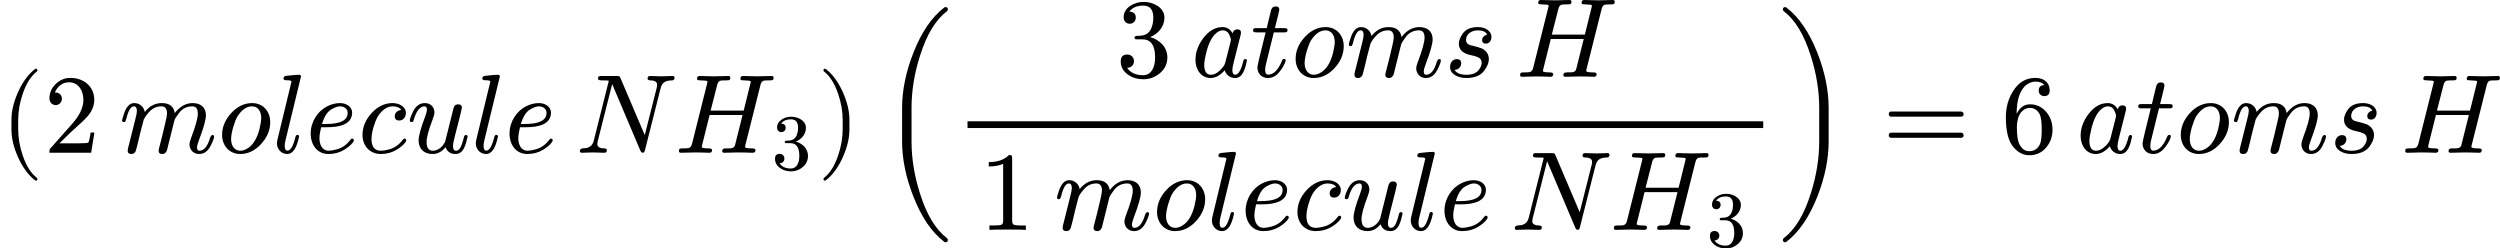
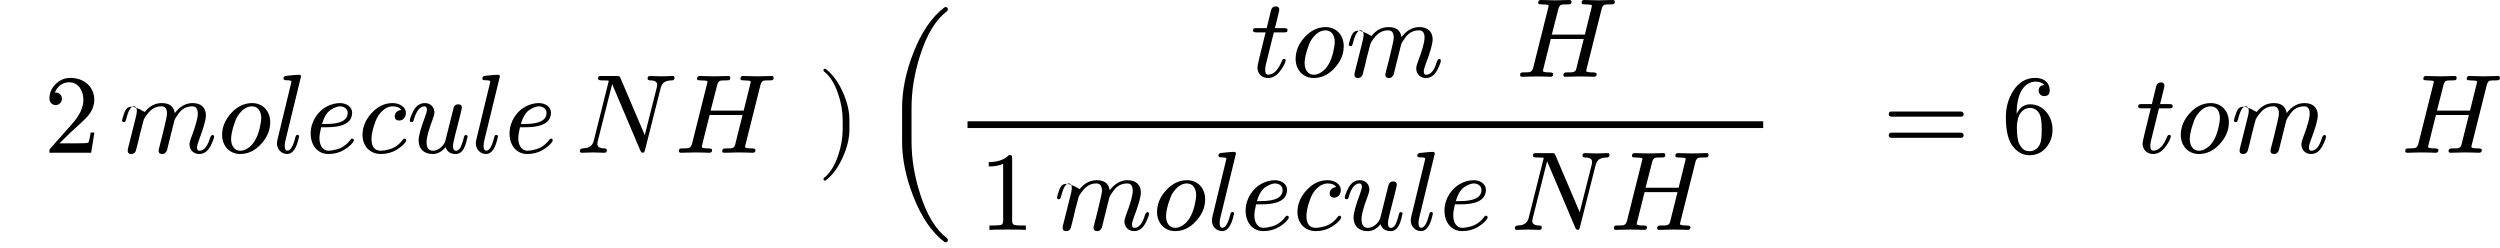
<svg xmlns="http://www.w3.org/2000/svg" xmlns:xlink="http://www.w3.org/1999/xlink" width="402.504px" height="40.008px" viewBox="0 -1359 22238.3 2210.6">
  <defs>
-     <path id="MJX-25-NCM-N-28" d="M318-248C327-248 332-243 332-234C332-231 330-227 327-223C275-183 233-117 202-26C175 53 161 131 161 208L161 292C161 369 175 447 202 526C233 617 275 683 327 723C330 726 332 730 332 734C332 743 327 748 318 748C317 748 314 747 311 745C251 699 201 631 160 540C121 453 101 371 101 292L101 208C101 129 121 47 160-40C201-131 251-199 311-245C314-247 317-248 318-248Z" />
    <path id="MJX-25-NCM-N-32" d="M237 666C186 666 143 648 106 612C69 576 50 534 50 483C50 449 75 424 106 424C136 424 161 450 161 480C161 513 137 536 105 536C102 536 100 536 98 535C117 584 161 627 224 627C306 627 352 556 352 470C352 403 318 331 250 255L62 43C49 28 50 29 50 0L421 0L450 180L417 180C409 129 402 100 396 91C391 86 361 84 306 84L139 84L236 179C304 243 390 312 419 365C439 400 449 435 449 470C449 588 357 666 237 666Z" />
-     <path id="MJX-25-NCM-I-1D45A" d="M657 442C596 442 543 412 498 353C489 412 451 442 383 442C324 442 273 416 231 363C223 407 188 442 137 442C96 442 66 409 45 344C34 312 29 293 29 287C29 278 34 273 45 273C50 273 53 274 56 276C61 285 64 292 66 299C84 375 107 413 134 413C152 413 161 399 161 371C161 358 156 331 145 290L88 63C84 51 79 25 79 19C79-1 90-11 111-11C131-11 145-1 152 19C153 24 160 49 171 92L192 181L222 295C233 318 250 341 272 365C301 397 337 413 380 413C413 413 429 391 429 348C429 335 424 308 414 267L387 153C380 124 364 64 356 32C355 25 354 21 354 19C354-1 365-11 387-11C398-11 406-8 413-1C428 14 429 21 435 48L494 285C497 298 511 321 535 353C565 393 605 413 654 413C687 413 703 391 703 348C703 309 683 236 642 129C633 106 629 87 629 74C629 25 666-11 714-11C759-11 793 14 818 64C838 104 848 131 848 144C848 153 843 158 832 158C825 157 818 148 813 137C791 58 759 18 716 18C703 18 696 28 696 47C696 62 702 84 714 115C755 222 775 295 775 333C775 404 728 442 657 442Z" />
+     <path id="MJX-25-NCM-I-1D45A" d="M657 442C596 442 543 412 498 353C489 412 451 442 383 442C324 442 273 416 231 363C96 442 66 409 45 344C34 312 29 293 29 287C29 278 34 273 45 273C50 273 53 274 56 276C61 285 64 292 66 299C84 375 107 413 134 413C152 413 161 399 161 371C161 358 156 331 145 290L88 63C84 51 79 25 79 19C79-1 90-11 111-11C131-11 145-1 152 19C153 24 160 49 171 92L192 181L222 295C233 318 250 341 272 365C301 397 337 413 380 413C413 413 429 391 429 348C429 335 424 308 414 267L387 153C380 124 364 64 356 32C355 25 354 21 354 19C354-1 365-11 387-11C398-11 406-8 413-1C428 14 429 21 435 48L494 285C497 298 511 321 535 353C565 393 605 413 654 413C687 413 703 391 703 348C703 309 683 236 642 129C633 106 629 87 629 74C629 25 666-11 714-11C759-11 793 14 818 64C838 104 848 131 848 144C848 153 843 158 832 158C825 157 818 148 813 137C791 58 759 18 716 18C703 18 696 28 696 47C696 62 702 84 714 115C755 222 775 295 775 333C775 404 728 442 657 442Z" />
    <path id="MJX-25-NCM-N-2062" d="" />
    <path id="MJX-25-NCM-I-1D45C" d="M308 442C239 442 176 412 122 353C68 294 41 229 41 159C41 63 106-11 202-11C272-11 334 19 388 78C442 137 469 201 469 272C469 369 405 442 308 442M389 310C389 287 384 255 374 213C353 130 319 73 272 42C248 26 225 18 203 18C149 18 121 65 121 122C121 180 155 288 178 324C216 383 259 413 307 413C361 413 389 367 389 310Z" />
    <path id="MJX-25-NCM-I-1D459" d="M173 632L49 119C46 105 44 93 44 84C44 31 83-11 136-11C185-11 220 41 241 145C241 154 236 159 225 159C217 159 211 152 208 138C188 59 165 19 138 19C121 19 113 33 113 60C113 75 115 91 119 107L258 679L258 683C255 690 249 694 242 694C210 694 136 685 124 684C109 682 102 674 102 659C102 650 111 645 130 645C147 645 173 645 173 632Z" />
    <path id="MJX-25-NCM-I-1D452" d="M124 129C124 153 129 186 139 227L188 227C253 227 303 235 339 250C372 264 394 284 405 309C412 326 415 342 415 355C415 410 363 442 307 442C268 442 229 432 190 412C113 372 46 281 46 171C46 69 105-11 204-11C257-11 304 2 345 27C379 48 404 69 420 90C427 99 430 106 430 109C430 120 425 126 414 126C409 126 404 122 398 114C365 70 324 42 277 30C246 22 223 18 206 18C149 18 124 72 124 129M375 355C375 289 311 256 182 256L147 256C166 322 194 366 232 387C262 404 287 413 307 413C343 413 375 391 375 355Z" />
    <path id="MJX-25-NCM-I-1D450" d="M328 325C328 300 341 287 368 287C404 287 427 318 427 354C427 410 368 442 308 442C239 442 176 412 122 353C68 294 41 229 41 159C41 61 106-11 204-11C257-11 304 2 345 27C379 48 404 69 420 90C427 99 430 106 430 109C430 120 425 126 414 126C409 126 404 122 398 114C365 70 324 42 277 30C246 22 223 18 206 18C149 18 121 53 121 122C121 184 150 274 174 317C198 361 249 413 308 413C346 413 372 402 386 381C355 378 328 358 328 325Z" />
    <path id="MJX-25-NCM-I-1D462" d="M543 144C543 153 538 158 527 158C518 158 513 151 510 137C505 118 500 99 493 80C480 39 462 18 440 18C422 18 413 32 413 60C413 77 420 111 433 161L460 267C469 303 477 328 483 359L489 386C491 393 492 398 492 401C492 421 481 431 459 431C437 431 423 419 417 394L343 98C342 95 338 88 330 76C314 50 275 18 235 18C197 18 178 44 178 95C178 136 196 202 231 294C242 324 248 345 248 357C248 407 213 442 163 442C118 442 83 417 58 367C39 328 29 301 29 287C29 278 34 273 45 273C58 273 60 279 64 293C87 373 119 413 160 413C174 413 181 403 181 384C181 369 175 348 164 319C126 218 107 148 107 111C107 34 155-11 232-11C275-11 314 9 347 50C361 9 391-11 437-11C506-11 527 70 543 144Z" />
    <path id="MJX-25-NCM-I-1D441" d="M864 683C845 683 783 680 764 680C745 680 682 683 663 683C648 683 641 675 641 659C641 650 648 645 663 644C705 644 726 631 726 605C726 599 725 592 724 585L616 157L401 662C393 681 391 683 366 683L233 683C209 683 200 681 200 659C200 649 211 644 232 644C274 644 295 643 296 640L163 110C154 71 131 49 95 42C69 39 39 43 39 15C39 5 45 0 56 0C74 0 136 3 155 3C174 3 238 0 257 0C272 0 279 8 279 24C279 33 271 38 255 39C214 40 194 53 194 78C194 83 195 90 197 100L326 611L576 21C582 7 590 0 599 0C608 0 614 8 618 24L757 574C770 625 798 643 860 644C874 645 881 653 881 669C878 678 877 683 864 683Z" />
    <path id="MJX-25-NCM-I-1D43B" d="M881 668C881 678 875 683 863 683L736 680L609 683C593 683 586 674 586 659C586 652 589 647 594 646C604 645 612 644 617 644C648 643 665 641 670 640C675 639 678 636 678 631C677 628 676 622 674 613L615 375L321 375L379 602C384 623 393 636 406 641C413 643 430 644 458 644C485 644 496 644 496 668C496 678 490 683 478 683L351 680L223 683C207 683 200 674 200 659C200 652 203 647 209 646C219 645 227 644 232 644C263 643 281 641 286 640C291 639 293 636 293 631C293 629 292 623 289 613L156 82C151 60 141 47 126 42C119 40 101 39 70 39C48 39 39 37 39 15C39 5 45 0 57 0L183 3L246 2C257 2 299 0 310 0C326 0 334 8 334 24C334 34 323 39 302 39C262 39 242 43 242 52C242 52 243 55 245 68L312 336L605 336L538 68C535 53 523 43 503 40C498 39 481 39 452 39C433 39 424 31 424 15C424 5 430 0 442 0L568 3L631 2C642 2 683 0 696 0C712 0 720 8 720 24C720 34 709 39 688 39C647 39 627 43 627 52C627 52 628 55 630 68L764 602C769 623 778 636 791 641C797 643 814 644 843 644C869 644 881 644 881 668Z" />
-     <path id="MJX-25-NCM-N-33" d="M303 353C369 378 431 441 431 526C431 569 410 604 369 631C333 654 292 666 246 666C201 666 162 654 127 631C88 605 68 571 68 528C68 495 90 472 122 472C154 472 176 495 176 527C176 560 157 578 119 580C145 615 186 633 242 633C302 633 332 598 332 527C332 485 324 450 309 421C282 373 245 364 183 364C171 362 165 357 165 348C165 333 172 333 192 333L235 333C310 333 348 280 348 173C348 88 317 14 241 14C176 14 128 36 99 80C134 79 160 105 160 139C160 173 135 198 101 198C62 198 42 178 42 137C42 88 64 49 108 18C147-9 193-22 244-22C301-22 350-3 393 34C436 71 457 117 457 173C457 267 383 332 303 353Z" />
    <path id="MJX-25-NCM-N-29" d="M78-245C138-199 188-131 229-40C268 47 288 129 288 208L288 292C288 371 268 453 229 540C188 631 138 699 78 745C75 747 72 748 71 748C62 748 57 743 57 734C57 730 59 726 62 723C114 683 156 617 187 526C214 447 228 369 228 292L228 208C228 131 214 53 187-26C156-117 114-183 62-223C59-227 57-231 57-234C57-243 62-248 71-248C72-248 75-247 78-245Z" />
    <path id="MJX-25-NCM-S5-28" d="M588-796C601-796 608-789 608-776C608-770 606-765 601-760C500-684 420-552 361-365C310-206 285-51 285 101L285 399C285 551 310 706 361 865C420 1052 500 1184 601 1260C606 1265 608 1270 608 1276C608 1289 601 1296 588 1296C583 1296 579 1295 576 1292C464 1207 372 1071 300 886C234 717 201 554 201 399L201 101C201-54 234-217 300-386C372-571 464-707 576-792C579-795 583-796 588-796Z" />
-     <path id="MJX-25-NCM-I-1D44E" d="M498 144C498 153 493 158 482 158C474 158 468 151 465 137C445 58 421 18 394 18C377 18 368 32 368 60C368 73 372 97 381 132L438 357C443 376 445 387 445 392C445 412 434 422 412 422C391 422 377 410 370 387C349 424 319 442 281 442C216 442 159 409 109 343C63 281 40 217 40 150C40 63 91-11 175-11C218-11 260 12 300 58C311 20 345-11 392-11C461-11 482 70 498 144M341 374C350 353 355 339 355 330C355 326 354 321 353 314L304 122C301 111 294 99 285 87C248 41 212 18 177 18C138 18 118 48 118 107C118 131 124 167 136 215C157 300 187 357 224 388C244 405 263 413 282 413C309 413 329 400 341 374Z" />
    <path id="MJX-25-NCM-I-1D461" d="M330 419C330 428 320 433 299 433L218 433C244 537 257 591 257 595C257 616 246 626 225 626C202 626 188 613 182 587L145 433L56 433C34 433 23 432 23 411C23 400 33 395 54 395L135 395C86 200 62 97 62 84C62 28 100-11 156-11C194-11 227 6 256 41C280 70 297 98 308 125C312 136 314 142 314 145C314 154 309 159 299 159C291 159 285 154 281 143C247 60 206 19 157 19C140 19 131 33 131 60C131 75 133 91 137 107L208 395L297 395C323 395 330 397 330 419Z" />
-     <path id="MJX-25-NCM-I-1D460" d="M420 354C420 411 362 442 300 442C237 442 192 423 165 385C142 352 130 322 130 295C130 242 165 208 234 193C263 188 285 181 302 173C323 164 333 147 333 123C333 105 325 85 308 62C287 33 250 18 197 18C143 18 108 33 92 62C124 61 151 87 151 119C151 144 138 157 111 157C75 157 52 124 52 88C52 22 124-11 196-11C271-11 325 11 357 56C384 93 397 126 397 156C397 199 376 231 335 252C304 263 280 270 265 273C230 282 194 285 194 328C194 381 244 413 300 413C342 413 369 400 382 375C360 371 337 352 337 327C337 306 348 295 371 295C402 295 420 323 420 354Z" />
    <path id="MJX-25-NCM-N-31" d="M269 666C228 624 168 603 89 603L89 564C141 564 184 572 217 588L217 82C217 64 213 52 204 47C195 42 170 39 130 39L95 39L95 0C120 2 174 3 257 3C340 3 394 2 419 0L419 39L384 39C343 39 318 42 310 47C302 52 297 64 297 82L297 636C297 660 295 666 269 666Z" />
-     <path id="MJX-25-NCM-S5-29" d="M86-792C198-707 290-571 363-386C429-217 462-54 462 101L462 399C462 554 429 717 363 886C290 1071 198 1207 86 1292C83 1295 80 1296 75 1296C62 1296 55 1289 55 1276C55 1269 57 1264 62 1260C163 1183 243 1052 302 865C353 707 378 552 378 399L378 101C378-51 353-206 302-365C243-552 163-684 62-760C57-764 55-769 55-776C55-789 62-796 75-796C80-796 83-795 86-792Z" />
    <path id="MJX-25-NCM-N-3D" d="M698 367L80 367C64 367 56 359 56 344C56 329 64 321 80 321L698 321C714 321 722 329 722 344C722 356 711 367 698 367M698 179L80 179C64 179 56 171 56 156C56 141 64 133 80 133L698 133C714 133 722 141 722 156C722 169 711 179 698 179Z" />
    <path id="MJX-25-NCM-N-36" d="M383 504C416 504 432 521 432 555C432 627 378 666 304 666C221 666 155 627 106 548C63 480 42 403 42 316C42 189 65 100 112 47C152 1 198-22 251-22C312-22 362 1 401 47C438 91 457 144 457 205C457 266 439 318 403 361C365 407 316 431 257 431C205 431 165 402 138 346L138 352C138 465 166 561 226 605C252 624 279 633 306 633C342 633 368 623 385 602C351 602 334 583 334 553C334 525 355 504 383 504M344 340C355 317 361 272 361 206C361 141 356 98 345 76C325 35 294 14 251 14C222 14 200 24 184 44C171 60 162 74 158 85C146 116 140 163 140 227C140 255 144 282 151 308C164 355 201 399 256 399C295 399 325 379 344 340Z" />
  </defs>
  <g stroke="#000000" fill="#000000" stroke-width="0" transform="scale(1,-1)">
    <g data-mml-node="math" data-latex="\left( 2\,molecule  \,NH_{3} \right)\left( \frac{3\,atoms\, H}{1\, molecule\,NH_{3}} \right) =  6\, atoms\,H" data-semantic-type="relseq" data-semantic-role="equality" data-semantic-annotation="depth:1" data-semantic-id="94" data-semantic-children="86,93" data-semantic-content="75" data-semantic-attributes="latex:\left( 2\,molecule  \,NH_{3} \right)\left( \frac{3\,atoms\, H}{1\, molecule\,NH_{3}} \right) =  6\, atoms\,H" data-semantic-owns="86 75 93" aria-level="0" data-speech-node="true" data-semantic-structure="(94 (86 (28 0 (27 1 17 3 18 4 19 5 20 6 21 7 22 8 23 9 24 10 25 12 26 (15 13 14)) 16) 85 (74 29 (72 (45 30 39 32 40 33 41 34 42 35 43 36 44 38) (71 46 61 48 62 49 63 50 64 51 65 52 66 53 67 54 68 55 69 57 70 (60 58 59))) 73)) 75 (93 76 87 78 88 79 89 80 90 81 91 82 92 84))">
      <g data-mml-node="mrow" data-semantic-added="true" data-semantic-type="infixop" data-semantic-role="implicit" data-semantic-annotation="clearspeak:unit;depth:2" data-semantic-id="86" data-semantic-children="28,74" data-semantic-content="85" data-semantic-parent="94" data-semantic-owns="28 85 74" aria-level="1" data-speech-node="true">
        <g data-mml-node="TeXAtom" data-mjx-texclass="INNER" data-latex-item="\left( 2\,molecule  \,NH_{3} \right)" data-latex="\left( 2\,molecule  \,NH_{3} \right)" data-semantic-type="fenced" data-semantic-role="leftright" data-semantic-annotation="depth:3" data-semantic-id="28" data-semantic-children="27" data-semantic-content="0,16" data-semantic-parent="86" data-semantic-attributes="latex:\left( 2\,molecule  \,NH_{3} \right);texclass:INNER" data-semantic-owns="0 27 16" aria-level="2" data-speech-node="true">
          <g data-mml-node="mo" data-mjx-texclass="OPEN" data-latex-item="\left(" data-latex="\left(" data-semantic-type="fence" data-semantic-role="open" data-semantic-annotation="depth:4" data-semantic-id="0" data-semantic-parent="28" data-semantic-attributes="latex:\left(;texclass:OPEN" data-semantic-operator="fenced" aria-level="3" data-speech-node="true">
            <use data-c="28" xlink:href="#MJX-25-NCM-N-28" />
          </g>
          <g data-mml-node="mrow" data-semantic-added="true" data-semantic-type="infixop" data-semantic-role="implicit" data-semantic-annotation="clearspeak:unit;depth:4" data-semantic-id="27" data-semantic-children="1,3,4,5,6,7,8,9,10,12,15" data-semantic-content="17,18,19,20,21,22,23,24,25,26" data-semantic-parent="28" data-semantic-owns="1 17 3 18 4 19 5 20 6 21 7 22 8 23 9 24 10 25 12 26 15" aria-level="3" data-speech-node="true" transform="translate(389,0)">
            <g data-mml-node="mn" data-latex="2" data-semantic-type="number" data-semantic-role="integer" data-semantic-font="normal" data-semantic-annotation="clearspeak:simple;depth:5" data-semantic-id="1" data-semantic-parent="27" data-semantic-attributes="latex:2" aria-level="4" data-speech-node="true">
              <use data-c="32" xlink:href="#MJX-25-NCM-N-32" />
            </g>
            <g data-mml-node="mspace" data-latex="\," data-semantic-type="operator" data-semantic-role="space" data-semantic-annotation="depth:5" data-semantic-id="17" data-semantic-parent="27" data-semantic-operator="infixop,⁢" aria-level="4" data-speech-node="true" transform="translate(500,0)" />
            <g data-mml-node="mi" data-latex="m" data-semantic-type="identifier" data-semantic-role="latinletter" data-semantic-font="italic" data-semantic-annotation="clearspeak:simple;depth:5" data-semantic-id="3" data-semantic-parent="27" data-semantic-attributes="latex:m" aria-level="4" data-speech-node="true" transform="translate(667,0)">
              <use data-c="1D45A" xlink:href="#MJX-25-NCM-I-1D45A" />
            </g>
            <g data-mml-node="mo" data-semantic-type="operator" data-semantic-role="multiplication" data-semantic-annotation="depth:5" data-semantic-id="18" data-semantic-parent="27" data-semantic-added="true" data-semantic-operator="infixop,⁢" aria-level="4" data-speech-node="true" transform="translate(1545,0)">
              <use data-c="2062" xlink:href="#MJX-25-NCM-N-2062" />
            </g>
            <g data-mml-node="mi" data-latex="o" data-semantic-type="identifier" data-semantic-role="latinletter" data-semantic-font="italic" data-semantic-annotation="clearspeak:simple;depth:5" data-semantic-id="4" data-semantic-parent="27" data-semantic-attributes="latex:o" aria-level="4" data-speech-node="true" transform="translate(1545,0)">
              <use data-c="1D45C" xlink:href="#MJX-25-NCM-I-1D45C" />
            </g>
            <g data-mml-node="mo" data-semantic-type="operator" data-semantic-role="multiplication" data-semantic-annotation="depth:5" data-semantic-id="19" data-semantic-parent="27" data-semantic-added="true" data-semantic-operator="infixop,⁢" aria-level="4" data-speech-node="true" transform="translate(2030,0)">
              <use data-c="2062" xlink:href="#MJX-25-NCM-N-2062" />
            </g>
            <g data-mml-node="mi" data-latex="l" data-semantic-type="identifier" data-semantic-role="latinletter" data-semantic-font="italic" data-semantic-annotation="clearspeak:simple;depth:5" data-semantic-id="5" data-semantic-parent="27" data-semantic-attributes="latex:l" aria-level="4" data-speech-node="true" transform="translate(2030,0)">
              <use data-c="1D459" xlink:href="#MJX-25-NCM-I-1D459" />
            </g>
            <g data-mml-node="mo" data-semantic-type="operator" data-semantic-role="multiplication" data-semantic-annotation="depth:5" data-semantic-id="20" data-semantic-parent="27" data-semantic-added="true" data-semantic-operator="infixop,⁢" aria-level="4" data-speech-node="true" transform="translate(2328,0)">
              <use data-c="2062" xlink:href="#MJX-25-NCM-N-2062" />
            </g>
            <g data-mml-node="mi" data-latex="e" data-semantic-type="identifier" data-semantic-role="latinletter" data-semantic-font="italic" data-semantic-annotation="clearspeak:simple;depth:5" data-semantic-id="6" data-semantic-parent="27" data-semantic-attributes="latex:e" aria-level="4" data-speech-node="true" transform="translate(2328,0)">
              <use data-c="1D452" xlink:href="#MJX-25-NCM-I-1D452" />
            </g>
            <g data-mml-node="mo" data-semantic-type="operator" data-semantic-role="multiplication" data-semantic-annotation="depth:5" data-semantic-id="21" data-semantic-parent="27" data-semantic-added="true" data-semantic-operator="infixop,⁢" aria-level="4" data-speech-node="true" transform="translate(2794,0)">
              <use data-c="2062" xlink:href="#MJX-25-NCM-N-2062" />
            </g>
            <g data-mml-node="mi" data-latex="c" data-semantic-type="identifier" data-semantic-role="latinletter" data-semantic-font="italic" data-semantic-annotation="clearspeak:simple;depth:5" data-semantic-id="7" data-semantic-parent="27" data-semantic-attributes="latex:c" aria-level="4" data-speech-node="true" transform="translate(2794,0)">
              <use data-c="1D450" xlink:href="#MJX-25-NCM-I-1D450" />
            </g>
            <g data-mml-node="mo" data-semantic-type="operator" data-semantic-role="multiplication" data-semantic-annotation="depth:5" data-semantic-id="22" data-semantic-parent="27" data-semantic-added="true" data-semantic-operator="infixop,⁢" aria-level="4" data-speech-node="true" transform="translate(3227,0)">
              <use data-c="2062" xlink:href="#MJX-25-NCM-N-2062" />
            </g>
            <g data-mml-node="mi" data-latex="u" data-semantic-type="identifier" data-semantic-role="latinletter" data-semantic-font="italic" data-semantic-annotation="clearspeak:simple;depth:5" data-semantic-id="8" data-semantic-parent="27" data-semantic-attributes="latex:u" aria-level="4" data-speech-node="true" transform="translate(3227,0)">
              <use data-c="1D462" xlink:href="#MJX-25-NCM-I-1D462" />
            </g>
            <g data-mml-node="mo" data-semantic-type="operator" data-semantic-role="multiplication" data-semantic-annotation="depth:5" data-semantic-id="23" data-semantic-parent="27" data-semantic-added="true" data-semantic-operator="infixop,⁢" aria-level="4" data-speech-node="true" transform="translate(3799,0)">
              <use data-c="2062" xlink:href="#MJX-25-NCM-N-2062" />
            </g>
            <g data-mml-node="mi" data-latex="l" data-semantic-type="identifier" data-semantic-role="latinletter" data-semantic-font="italic" data-semantic-annotation="clearspeak:simple;depth:5" data-semantic-id="9" data-semantic-parent="27" data-semantic-attributes="latex:l" aria-level="4" data-speech-node="true" transform="translate(3799,0)">
              <use data-c="1D459" xlink:href="#MJX-25-NCM-I-1D459" />
            </g>
            <g data-mml-node="mo" data-semantic-type="operator" data-semantic-role="multiplication" data-semantic-annotation="depth:5" data-semantic-id="24" data-semantic-parent="27" data-semantic-added="true" data-semantic-operator="infixop,⁢" aria-level="4" data-speech-node="true" transform="translate(4097,0)">
              <use data-c="2062" xlink:href="#MJX-25-NCM-N-2062" />
            </g>
            <g data-mml-node="mi" data-latex="e" data-semantic-type="identifier" data-semantic-role="latinletter" data-semantic-font="italic" data-semantic-annotation="clearspeak:simple;depth:5" data-semantic-id="10" data-semantic-parent="27" data-semantic-attributes="latex:e" aria-level="4" data-speech-node="true" transform="translate(4097,0)">
              <use data-c="1D452" xlink:href="#MJX-25-NCM-I-1D452" />
            </g>
            <g data-mml-node="mspace" data-latex="\," data-semantic-type="operator" data-semantic-role="space" data-semantic-annotation="depth:5" data-semantic-id="25" data-semantic-parent="27" data-semantic-operator="infixop,⁢" aria-level="4" data-speech-node="true" transform="translate(4563,0)" />
            <g data-mml-node="mi" data-latex="N" data-semantic-type="identifier" data-semantic-role="latinletter" data-semantic-font="italic" data-semantic-annotation="clearspeak:simple;depth:5" data-semantic-id="12" data-semantic-parent="27" data-semantic-attributes="latex:N" aria-level="4" data-speech-node="true" transform="translate(4730,0)">
              <use data-c="1D441" xlink:href="#MJX-25-NCM-I-1D441" />
            </g>
            <g data-mml-node="mo" data-semantic-type="operator" data-semantic-role="multiplication" data-semantic-annotation="depth:5" data-semantic-id="26" data-semantic-parent="27" data-semantic-added="true" data-semantic-operator="infixop,⁢" aria-level="4" data-speech-node="true" transform="translate(5611,0)">
              <use data-c="2062" xlink:href="#MJX-25-NCM-N-2062" />
            </g>
            <g data-mml-node="msub" data-latex="H_{3}" data-semantic-type="subscript" data-semantic-role="simple function" data-semantic-annotation="depth:5" data-semantic-id="15" data-semantic-children="13,14" data-semantic-parent="27" data-semantic-attributes="latex:H_{3}" data-semantic-owns="13 14" aria-level="4" data-speech-node="true" transform="translate(5611,0)">
              <g data-mml-node="mi" data-latex="H" data-semantic-type="identifier" data-semantic-role="simple function" data-semantic-font="italic" data-semantic-annotation="clearspeak:simple;depth:6" data-semantic-id="13" data-semantic-parent="15" data-semantic-attributes="latex:H" aria-level="5" data-speech-node="true">
                <use data-c="1D43B" xlink:href="#MJX-25-NCM-I-1D43B" />
              </g>
              <g data-mml-node="TeXAtom" transform="translate(864,-150) scale(0.707)" data-mjx-texclass="ORD" data-latex="{3}">
                <g data-mml-node="mn" data-latex="3" data-semantic-type="number" data-semantic-role="integer" data-semantic-font="normal" data-semantic-annotation="clearspeak:simple;depth:6" data-semantic-id="14" data-semantic-parent="15" data-semantic-attributes="latex:{3};texclass:ORD" aria-level="5" data-speech-node="true">
                  <use data-c="33" xlink:href="#MJX-25-NCM-N-33" />
                </g>
              </g>
            </g>
          </g>
          <g data-mml-node="mo" data-mjx-texclass="CLOSE" data-latex-item="\right)" data-latex="\right)" data-semantic-type="fence" data-semantic-role="close" data-semantic-annotation="depth:4" data-semantic-id="16" data-semantic-parent="28" data-semantic-attributes="latex:\right);texclass:CLOSE" data-semantic-operator="fenced" aria-level="3" data-speech-node="true" transform="translate(7267.6,0)">
            <use data-c="29" xlink:href="#MJX-25-NCM-N-29" />
          </g>
        </g>
        <g data-mml-node="mo" data-semantic-type="operator" data-semantic-role="multiplication" data-semantic-annotation="depth:3" data-semantic-id="85" data-semantic-parent="86" data-semantic-added="true" data-semantic-operator="infixop,⁢" aria-level="2" data-speech-node="true" transform="translate(7656.6,0)">
          <use data-c="2062" xlink:href="#MJX-25-NCM-N-2062" />
        </g>
        <g data-mml-node="TeXAtom" data-mjx-texclass="INNER" data-latex-item="\left( \frac{3\,atoms\, H}{1\, molecule\,NH_{3}} \right)" data-latex="\left( \frac{3\,atoms\, H}{1\, molecule\,NH_{3}} \right)" data-semantic-type="fenced" data-semantic-role="leftright" data-semantic-annotation="depth:3" data-semantic-id="74" data-semantic-children="72" data-semantic-content="29,73" data-semantic-parent="86" data-semantic-attributes="latex:\left( \frac{3\,atoms\, H}{1\, molecule\,NH_{3}} \right);texclass:INNER" data-semantic-owns="29 72 73" aria-level="2" data-speech-node="true" transform="translate(7823.2,0)">
          <g data-mml-node="mo" data-mjx-texclass="OPEN" data-latex-item="\left(" data-latex="\left(" data-semantic-type="fence" data-semantic-role="open" data-semantic-annotation="depth:4" data-semantic-id="29" data-semantic-parent="74" data-semantic-attributes="latex:\left(;texclass:OPEN" data-semantic-operator="fenced" aria-level="3" data-speech-node="true">
            <use data-c="28" xlink:href="#MJX-25-NCM-S5-28" />
          </g>
          <g data-mml-node="mfrac" data-latex="\frac{3\,atoms\, H}{1\, molecule\,NH_{3}}" data-semantic-type="fraction" data-semantic-role="division" data-semantic-annotation="depth:4" data-semantic-id="72" data-semantic-children="45,71" data-semantic-parent="74" data-semantic-attributes="latex:\frac{3\,atoms\, H}{1\, molecule\,NH_{3}}" data-semantic-owns="45 71" aria-level="3" data-speech-node="true" transform="translate(663,0)">
            <g data-mml-node="mrow" data-latex="3\,atoms\, H" data-semantic-type="infixop" data-semantic-role="implicit" data-semantic-annotation="clearspeak:unit;depth:5" data-semantic-id="45" data-semantic-children="30,32,33,34,35,36,38" data-semantic-content="39,40,41,42,43,44" data-semantic-parent="72" data-semantic-attributes="latex:3\,atoms\, H" data-semantic-owns="30 39 32 40 33 41 34 42 35 43 36 44 38" aria-level="4" data-speech-node="true" transform="translate(1440.8,676)">
              <g data-mml-node="mn" data-latex="3" data-semantic-type="number" data-semantic-role="integer" data-semantic-font="normal" data-semantic-annotation="clearspeak:simple;depth:6" data-semantic-id="30" data-semantic-parent="45" data-semantic-attributes="latex:3" aria-level="5" data-speech-node="true">
                <use data-c="33" xlink:href="#MJX-25-NCM-N-33" />
              </g>
              <g data-mml-node="mspace" data-latex="\," data-semantic-type="operator" data-semantic-role="space" data-semantic-annotation="depth:6" data-semantic-id="39" data-semantic-parent="45" data-semantic-operator="infixop,⁢" aria-level="5" data-speech-node="true" transform="translate(500,0)" />
              <g data-mml-node="mi" data-latex="a" data-semantic-type="identifier" data-semantic-role="latinletter" data-semantic-font="italic" data-semantic-annotation="clearspeak:simple;depth:6" data-semantic-id="32" data-semantic-parent="45" data-semantic-attributes="latex:a" aria-level="5" data-speech-node="true" transform="translate(667,0)">
                <use data-c="1D44E" xlink:href="#MJX-25-NCM-I-1D44E" />
              </g>
              <g data-mml-node="mo" data-semantic-type="operator" data-semantic-role="multiplication" data-semantic-annotation="depth:6" data-semantic-id="40" data-semantic-parent="45" data-semantic-added="true" data-semantic-operator="infixop,⁢" aria-level="5" data-speech-node="true" transform="translate(1196,0)">
                <use data-c="2062" xlink:href="#MJX-25-NCM-N-2062" />
              </g>
              <g data-mml-node="mi" data-latex="t" data-semantic-type="identifier" data-semantic-role="latinletter" data-semantic-font="italic" data-semantic-annotation="clearspeak:simple;depth:6" data-semantic-id="33" data-semantic-parent="45" data-semantic-attributes="latex:t" aria-level="5" data-speech-node="true" transform="translate(1196,0)">
                <use data-c="1D461" xlink:href="#MJX-25-NCM-I-1D461" />
              </g>
              <g data-mml-node="mo" data-semantic-type="operator" data-semantic-role="multiplication" data-semantic-annotation="depth:6" data-semantic-id="41" data-semantic-parent="45" data-semantic-added="true" data-semantic-operator="infixop,⁢" aria-level="5" data-speech-node="true" transform="translate(1557,0)">
                <use data-c="2062" xlink:href="#MJX-25-NCM-N-2062" />
              </g>
              <g data-mml-node="mi" data-latex="o" data-semantic-type="identifier" data-semantic-role="latinletter" data-semantic-font="italic" data-semantic-annotation="clearspeak:simple;depth:6" data-semantic-id="34" data-semantic-parent="45" data-semantic-attributes="latex:o" aria-level="5" data-speech-node="true" transform="translate(1557,0)">
                <use data-c="1D45C" xlink:href="#MJX-25-NCM-I-1D45C" />
              </g>
              <g data-mml-node="mo" data-semantic-type="operator" data-semantic-role="multiplication" data-semantic-annotation="depth:6" data-semantic-id="42" data-semantic-parent="45" data-semantic-added="true" data-semantic-operator="infixop,⁢" aria-level="5" data-speech-node="true" transform="translate(2042,0)">
                <use data-c="2062" xlink:href="#MJX-25-NCM-N-2062" />
              </g>
              <g data-mml-node="mi" data-latex="m" data-semantic-type="identifier" data-semantic-role="latinletter" data-semantic-font="italic" data-semantic-annotation="clearspeak:simple;depth:6" data-semantic-id="35" data-semantic-parent="45" data-semantic-attributes="latex:m" aria-level="5" data-speech-node="true" transform="translate(2042,0)">
                <use data-c="1D45A" xlink:href="#MJX-25-NCM-I-1D45A" />
              </g>
              <g data-mml-node="mo" data-semantic-type="operator" data-semantic-role="multiplication" data-semantic-annotation="depth:6" data-semantic-id="43" data-semantic-parent="45" data-semantic-added="true" data-semantic-operator="infixop,⁢" aria-level="5" data-speech-node="true" transform="translate(2920,0)">
                <use data-c="2062" xlink:href="#MJX-25-NCM-N-2062" />
              </g>
              <g data-mml-node="mi" data-latex="s" data-semantic-type="identifier" data-semantic-role="latinletter" data-semantic-font="italic" data-semantic-annotation="clearspeak:simple;depth:6" data-semantic-id="36" data-semantic-parent="45" data-semantic-attributes="latex:s" aria-level="5" data-speech-node="true" transform="translate(2920,0)">
                <use data-c="1D460" xlink:href="#MJX-25-NCM-I-1D460" />
              </g>
              <g data-mml-node="mspace" data-latex="\," data-semantic-type="operator" data-semantic-role="space" data-semantic-annotation="depth:6" data-semantic-id="44" data-semantic-parent="45" data-semantic-operator="infixop,⁢" aria-level="5" data-speech-node="true" transform="translate(3389,0)" />
              <g data-mml-node="mi" data-latex="H" data-semantic-type="identifier" data-semantic-role="simple function" data-semantic-font="italic" data-semantic-annotation="clearspeak:simple;depth:6" data-semantic-id="38" data-semantic-parent="45" data-semantic-attributes="latex:H" aria-level="5" data-speech-node="true" transform="translate(3556,0)">
                <use data-c="1D43B" xlink:href="#MJX-25-NCM-I-1D43B" />
              </g>
            </g>
            <g data-mml-node="mrow" data-latex="1\, molecule\,NH_{3}" data-semantic-type="infixop" data-semantic-role="implicit" data-semantic-annotation="clearspeak:unit;depth:5" data-semantic-id="71" data-semantic-children="46,48,49,50,51,52,53,54,55,57,60" data-semantic-content="61,62,63,64,65,66,67,68,69,70" data-semantic-parent="72" data-semantic-attributes="latex:1\, molecule\,NH_{3}" data-semantic-owns="46 61 48 62 49 63 50 64 51 65 52 66 53 67 54 68 55 69 57 70 60" aria-level="4" data-speech-node="true" transform="translate(220,-686)">
              <g data-mml-node="mn" data-latex="1" data-semantic-type="number" data-semantic-role="integer" data-semantic-font="normal" data-semantic-annotation="clearspeak:simple;depth:6" data-semantic-id="46" data-semantic-parent="71" data-semantic-attributes="latex:1" aria-level="5" data-speech-node="true">
                <use data-c="31" xlink:href="#MJX-25-NCM-N-31" />
              </g>
              <g data-mml-node="mspace" data-latex="\," data-semantic-type="operator" data-semantic-role="space" data-semantic-annotation="depth:6" data-semantic-id="61" data-semantic-parent="71" data-semantic-operator="infixop,⁢" aria-level="5" data-speech-node="true" transform="translate(500,0)" />
              <g data-mml-node="mi" data-latex="m" data-semantic-type="identifier" data-semantic-role="latinletter" data-semantic-font="italic" data-semantic-annotation="clearspeak:simple;depth:6" data-semantic-id="48" data-semantic-parent="71" data-semantic-attributes="latex:m" aria-level="5" data-speech-node="true" transform="translate(667,0)">
                <use data-c="1D45A" xlink:href="#MJX-25-NCM-I-1D45A" />
              </g>
              <g data-mml-node="mo" data-semantic-type="operator" data-semantic-role="multiplication" data-semantic-annotation="depth:6" data-semantic-id="62" data-semantic-parent="71" data-semantic-added="true" data-semantic-operator="infixop,⁢" aria-level="5" data-speech-node="true" transform="translate(1545,0)">
                <use data-c="2062" xlink:href="#MJX-25-NCM-N-2062" />
              </g>
              <g data-mml-node="mi" data-latex="o" data-semantic-type="identifier" data-semantic-role="latinletter" data-semantic-font="italic" data-semantic-annotation="clearspeak:simple;depth:6" data-semantic-id="49" data-semantic-parent="71" data-semantic-attributes="latex:o" aria-level="5" data-speech-node="true" transform="translate(1545,0)">
                <use data-c="1D45C" xlink:href="#MJX-25-NCM-I-1D45C" />
              </g>
              <g data-mml-node="mo" data-semantic-type="operator" data-semantic-role="multiplication" data-semantic-annotation="depth:6" data-semantic-id="63" data-semantic-parent="71" data-semantic-added="true" data-semantic-operator="infixop,⁢" aria-level="5" data-speech-node="true" transform="translate(2030,0)">
                <use data-c="2062" xlink:href="#MJX-25-NCM-N-2062" />
              </g>
              <g data-mml-node="mi" data-latex="l" data-semantic-type="identifier" data-semantic-role="latinletter" data-semantic-font="italic" data-semantic-annotation="clearspeak:simple;depth:6" data-semantic-id="50" data-semantic-parent="71" data-semantic-attributes="latex:l" aria-level="5" data-speech-node="true" transform="translate(2030,0)">
                <use data-c="1D459" xlink:href="#MJX-25-NCM-I-1D459" />
              </g>
              <g data-mml-node="mo" data-semantic-type="operator" data-semantic-role="multiplication" data-semantic-annotation="depth:6" data-semantic-id="64" data-semantic-parent="71" data-semantic-added="true" data-semantic-operator="infixop,⁢" aria-level="5" data-speech-node="true" transform="translate(2328,0)">
                <use data-c="2062" xlink:href="#MJX-25-NCM-N-2062" />
              </g>
              <g data-mml-node="mi" data-latex="e" data-semantic-type="identifier" data-semantic-role="latinletter" data-semantic-font="italic" data-semantic-annotation="clearspeak:simple;depth:6" data-semantic-id="51" data-semantic-parent="71" data-semantic-attributes="latex:e" aria-level="5" data-speech-node="true" transform="translate(2328,0)">
                <use data-c="1D452" xlink:href="#MJX-25-NCM-I-1D452" />
              </g>
              <g data-mml-node="mo" data-semantic-type="operator" data-semantic-role="multiplication" data-semantic-annotation="depth:6" data-semantic-id="65" data-semantic-parent="71" data-semantic-added="true" data-semantic-operator="infixop,⁢" aria-level="5" data-speech-node="true" transform="translate(2794,0)">
                <use data-c="2062" xlink:href="#MJX-25-NCM-N-2062" />
              </g>
              <g data-mml-node="mi" data-latex="c" data-semantic-type="identifier" data-semantic-role="latinletter" data-semantic-font="italic" data-semantic-annotation="clearspeak:simple;depth:6" data-semantic-id="52" data-semantic-parent="71" data-semantic-attributes="latex:c" aria-level="5" data-speech-node="true" transform="translate(2794,0)">
                <use data-c="1D450" xlink:href="#MJX-25-NCM-I-1D450" />
              </g>
              <g data-mml-node="mo" data-semantic-type="operator" data-semantic-role="multiplication" data-semantic-annotation="depth:6" data-semantic-id="66" data-semantic-parent="71" data-semantic-added="true" data-semantic-operator="infixop,⁢" aria-level="5" data-speech-node="true" transform="translate(3227,0)">
                <use data-c="2062" xlink:href="#MJX-25-NCM-N-2062" />
              </g>
              <g data-mml-node="mi" data-latex="u" data-semantic-type="identifier" data-semantic-role="latinletter" data-semantic-font="italic" data-semantic-annotation="clearspeak:simple;depth:6" data-semantic-id="53" data-semantic-parent="71" data-semantic-attributes="latex:u" aria-level="5" data-speech-node="true" transform="translate(3227,0)">
                <use data-c="1D462" xlink:href="#MJX-25-NCM-I-1D462" />
              </g>
              <g data-mml-node="mo" data-semantic-type="operator" data-semantic-role="multiplication" data-semantic-annotation="depth:6" data-semantic-id="67" data-semantic-parent="71" data-semantic-added="true" data-semantic-operator="infixop,⁢" aria-level="5" data-speech-node="true" transform="translate(3799,0)">
                <use data-c="2062" xlink:href="#MJX-25-NCM-N-2062" />
              </g>
              <g data-mml-node="mi" data-latex="l" data-semantic-type="identifier" data-semantic-role="latinletter" data-semantic-font="italic" data-semantic-annotation="clearspeak:simple;depth:6" data-semantic-id="54" data-semantic-parent="71" data-semantic-attributes="latex:l" aria-level="5" data-speech-node="true" transform="translate(3799,0)">
                <use data-c="1D459" xlink:href="#MJX-25-NCM-I-1D459" />
              </g>
              <g data-mml-node="mo" data-semantic-type="operator" data-semantic-role="multiplication" data-semantic-annotation="depth:6" data-semantic-id="68" data-semantic-parent="71" data-semantic-added="true" data-semantic-operator="infixop,⁢" aria-level="5" data-speech-node="true" transform="translate(4097,0)">
                <use data-c="2062" xlink:href="#MJX-25-NCM-N-2062" />
              </g>
              <g data-mml-node="mi" data-latex="e" data-semantic-type="identifier" data-semantic-role="latinletter" data-semantic-font="italic" data-semantic-annotation="clearspeak:simple;depth:6" data-semantic-id="55" data-semantic-parent="71" data-semantic-attributes="latex:e" aria-level="5" data-speech-node="true" transform="translate(4097,0)">
                <use data-c="1D452" xlink:href="#MJX-25-NCM-I-1D452" />
              </g>
              <g data-mml-node="mspace" data-latex="\," data-semantic-type="operator" data-semantic-role="space" data-semantic-annotation="depth:6" data-semantic-id="69" data-semantic-parent="71" data-semantic-operator="infixop,⁢" aria-level="5" data-speech-node="true" transform="translate(4563,0)" />
              <g data-mml-node="mi" data-latex="N" data-semantic-type="identifier" data-semantic-role="latinletter" data-semantic-font="italic" data-semantic-annotation="clearspeak:simple;depth:6" data-semantic-id="57" data-semantic-parent="71" data-semantic-attributes="latex:N" aria-level="5" data-speech-node="true" transform="translate(4730,0)">
                <use data-c="1D441" xlink:href="#MJX-25-NCM-I-1D441" />
              </g>
              <g data-mml-node="mo" data-semantic-type="operator" data-semantic-role="multiplication" data-semantic-annotation="depth:6" data-semantic-id="70" data-semantic-parent="71" data-semantic-added="true" data-semantic-operator="infixop,⁢" aria-level="5" data-speech-node="true" transform="translate(5611,0)">
                <use data-c="2062" xlink:href="#MJX-25-NCM-N-2062" />
              </g>
              <g data-mml-node="msub" data-latex="H_{3}" data-semantic-type="subscript" data-semantic-role="simple function" data-semantic-annotation="depth:6" data-semantic-id="60" data-semantic-children="58,59" data-semantic-parent="71" data-semantic-attributes="latex:H_{3}" data-semantic-owns="58 59" aria-level="5" data-speech-node="true" transform="translate(5611,0)">
                <g data-mml-node="mi" data-latex="H" data-semantic-type="identifier" data-semantic-role="simple function" data-semantic-font="italic" data-semantic-annotation="clearspeak:simple;depth:7" data-semantic-id="58" data-semantic-parent="60" data-semantic-attributes="latex:H" aria-level="6" data-speech-node="true">
                  <use data-c="1D43B" xlink:href="#MJX-25-NCM-I-1D43B" />
                </g>
                <g data-mml-node="TeXAtom" transform="translate(864,-150) scale(0.707)" data-mjx-texclass="ORD" data-latex="{3}">
                  <g data-mml-node="mn" data-latex="3" data-semantic-type="number" data-semantic-role="integer" data-semantic-font="normal" data-semantic-annotation="clearspeak:simple;depth:7" data-semantic-id="59" data-semantic-parent="60" data-semantic-attributes="latex:{3};texclass:ORD" aria-level="6" data-speech-node="true">
                    <use data-c="33" xlink:href="#MJX-25-NCM-N-33" />
                  </g>
                </g>
              </g>
            </g>
            <rect width="7078.6" height="60" x="120" y="220" />
          </g>
          <g data-mml-node="mo" data-mjx-texclass="CLOSE" data-latex-item="\right)" data-latex="\right)" data-semantic-type="fence" data-semantic-role="close" data-semantic-annotation="depth:4" data-semantic-id="73" data-semantic-parent="74" data-semantic-attributes="latex:\right);texclass:CLOSE" data-semantic-operator="fenced" aria-level="3" data-speech-node="true" transform="translate(7981.6,0)">
            <use data-c="29" xlink:href="#MJX-25-NCM-S5-29" />
          </g>
        </g>
      </g>
      <g data-mml-node="mo" data-latex="=" data-semantic-type="relation" data-semantic-role="equality" data-semantic-annotation="nemeth:number;depth:2" data-semantic-id="75" data-semantic-parent="94" data-semantic-attributes="latex:=" data-semantic-operator="relseq,=" aria-level="1" data-speech-node="true" transform="translate(16745.6,0)">
        <use data-c="3D" xlink:href="#MJX-25-NCM-N-3D" />
      </g>
      <g data-mml-node="mrow" data-semantic-added="true" data-semantic-type="infixop" data-semantic-role="implicit" data-semantic-annotation="clearspeak:unit;depth:2" data-semantic-id="93" data-semantic-children="76,78,79,80,81,82,84" data-semantic-content="87,88,89,90,91,92" data-semantic-parent="94" data-semantic-owns="76 87 78 88 79 89 80 90 81 91 82 92 84" aria-level="1" data-speech-node="true" transform="translate(17801.3,0)">
        <g data-mml-node="mn" data-latex="6" data-semantic-type="number" data-semantic-role="integer" data-semantic-font="normal" data-semantic-annotation="clearspeak:simple;nemeth:number;depth:3" data-semantic-id="76" data-semantic-parent="93" data-semantic-attributes="latex:6" aria-level="2" data-speech-node="true">
          <use data-c="36" xlink:href="#MJX-25-NCM-N-36" />
        </g>
        <g data-mml-node="mspace" data-latex="\," data-semantic-type="operator" data-semantic-role="space" data-semantic-annotation="depth:3" data-semantic-id="87" data-semantic-parent="93" data-semantic-operator="infixop,⁢" aria-level="2" data-speech-node="true" transform="translate(500,0)" />
        <g data-mml-node="mi" data-latex="a" data-semantic-type="identifier" data-semantic-role="latinletter" data-semantic-font="italic" data-semantic-annotation="clearspeak:simple;depth:3" data-semantic-id="78" data-semantic-parent="93" data-semantic-attributes="latex:a" aria-level="2" data-speech-node="true" transform="translate(667,0)">
          <use data-c="1D44E" xlink:href="#MJX-25-NCM-I-1D44E" />
        </g>
        <g data-mml-node="mo" data-semantic-type="operator" data-semantic-role="multiplication" data-semantic-annotation="depth:3" data-semantic-id="88" data-semantic-parent="93" data-semantic-added="true" data-semantic-operator="infixop,⁢" aria-level="2" data-speech-node="true" transform="translate(1196,0)">
          <use data-c="2062" xlink:href="#MJX-25-NCM-N-2062" />
        </g>
        <g data-mml-node="mi" data-latex="t" data-semantic-type="identifier" data-semantic-role="latinletter" data-semantic-font="italic" data-semantic-annotation="clearspeak:simple;depth:3" data-semantic-id="79" data-semantic-parent="93" data-semantic-attributes="latex:t" aria-level="2" data-speech-node="true" transform="translate(1196,0)">
          <use data-c="1D461" xlink:href="#MJX-25-NCM-I-1D461" />
        </g>
        <g data-mml-node="mo" data-semantic-type="operator" data-semantic-role="multiplication" data-semantic-annotation="depth:3" data-semantic-id="89" data-semantic-parent="93" data-semantic-added="true" data-semantic-operator="infixop,⁢" aria-level="2" data-speech-node="true" transform="translate(1557,0)">
          <use data-c="2062" xlink:href="#MJX-25-NCM-N-2062" />
        </g>
        <g data-mml-node="mi" data-latex="o" data-semantic-type="identifier" data-semantic-role="latinletter" data-semantic-font="italic" data-semantic-annotation="clearspeak:simple;depth:3" data-semantic-id="80" data-semantic-parent="93" data-semantic-attributes="latex:o" aria-level="2" data-speech-node="true" transform="translate(1557,0)">
          <use data-c="1D45C" xlink:href="#MJX-25-NCM-I-1D45C" />
        </g>
        <g data-mml-node="mo" data-semantic-type="operator" data-semantic-role="multiplication" data-semantic-annotation="depth:3" data-semantic-id="90" data-semantic-parent="93" data-semantic-added="true" data-semantic-operator="infixop,⁢" aria-level="2" data-speech-node="true" transform="translate(2042,0)">
          <use data-c="2062" xlink:href="#MJX-25-NCM-N-2062" />
        </g>
        <g data-mml-node="mi" data-latex="m" data-semantic-type="identifier" data-semantic-role="latinletter" data-semantic-font="italic" data-semantic-annotation="clearspeak:simple;depth:3" data-semantic-id="81" data-semantic-parent="93" data-semantic-attributes="latex:m" aria-level="2" data-speech-node="true" transform="translate(2042,0)">
          <use data-c="1D45A" xlink:href="#MJX-25-NCM-I-1D45A" />
        </g>
        <g data-mml-node="mo" data-semantic-type="operator" data-semantic-role="multiplication" data-semantic-annotation="depth:3" data-semantic-id="91" data-semantic-parent="93" data-semantic-added="true" data-semantic-operator="infixop,⁢" aria-level="2" data-speech-node="true" transform="translate(2920,0)">
          <use data-c="2062" xlink:href="#MJX-25-NCM-N-2062" />
        </g>
        <g data-mml-node="mi" data-latex="s" data-semantic-type="identifier" data-semantic-role="latinletter" data-semantic-font="italic" data-semantic-annotation="clearspeak:simple;depth:3" data-semantic-id="82" data-semantic-parent="93" data-semantic-attributes="latex:s" aria-level="2" data-speech-node="true" transform="translate(2920,0)">
          <use data-c="1D460" xlink:href="#MJX-25-NCM-I-1D460" />
        </g>
        <g data-mml-node="mspace" data-latex="\," data-semantic-type="operator" data-semantic-role="space" data-semantic-annotation="depth:3" data-semantic-id="92" data-semantic-parent="93" data-semantic-operator="infixop,⁢" aria-level="2" data-speech-node="true" transform="translate(3389,0)" />
        <g data-mml-node="mi" data-latex="H" data-semantic-type="identifier" data-semantic-role="simple function" data-semantic-font="italic" data-semantic-annotation="clearspeak:simple;depth:3" data-semantic-id="84" data-semantic-parent="93" data-semantic-attributes="latex:H" aria-level="2" data-speech-node="true" transform="translate(3556,0)">
          <use data-c="1D43B" xlink:href="#MJX-25-NCM-I-1D43B" />
        </g>
      </g>
    </g>
  </g>
</svg>